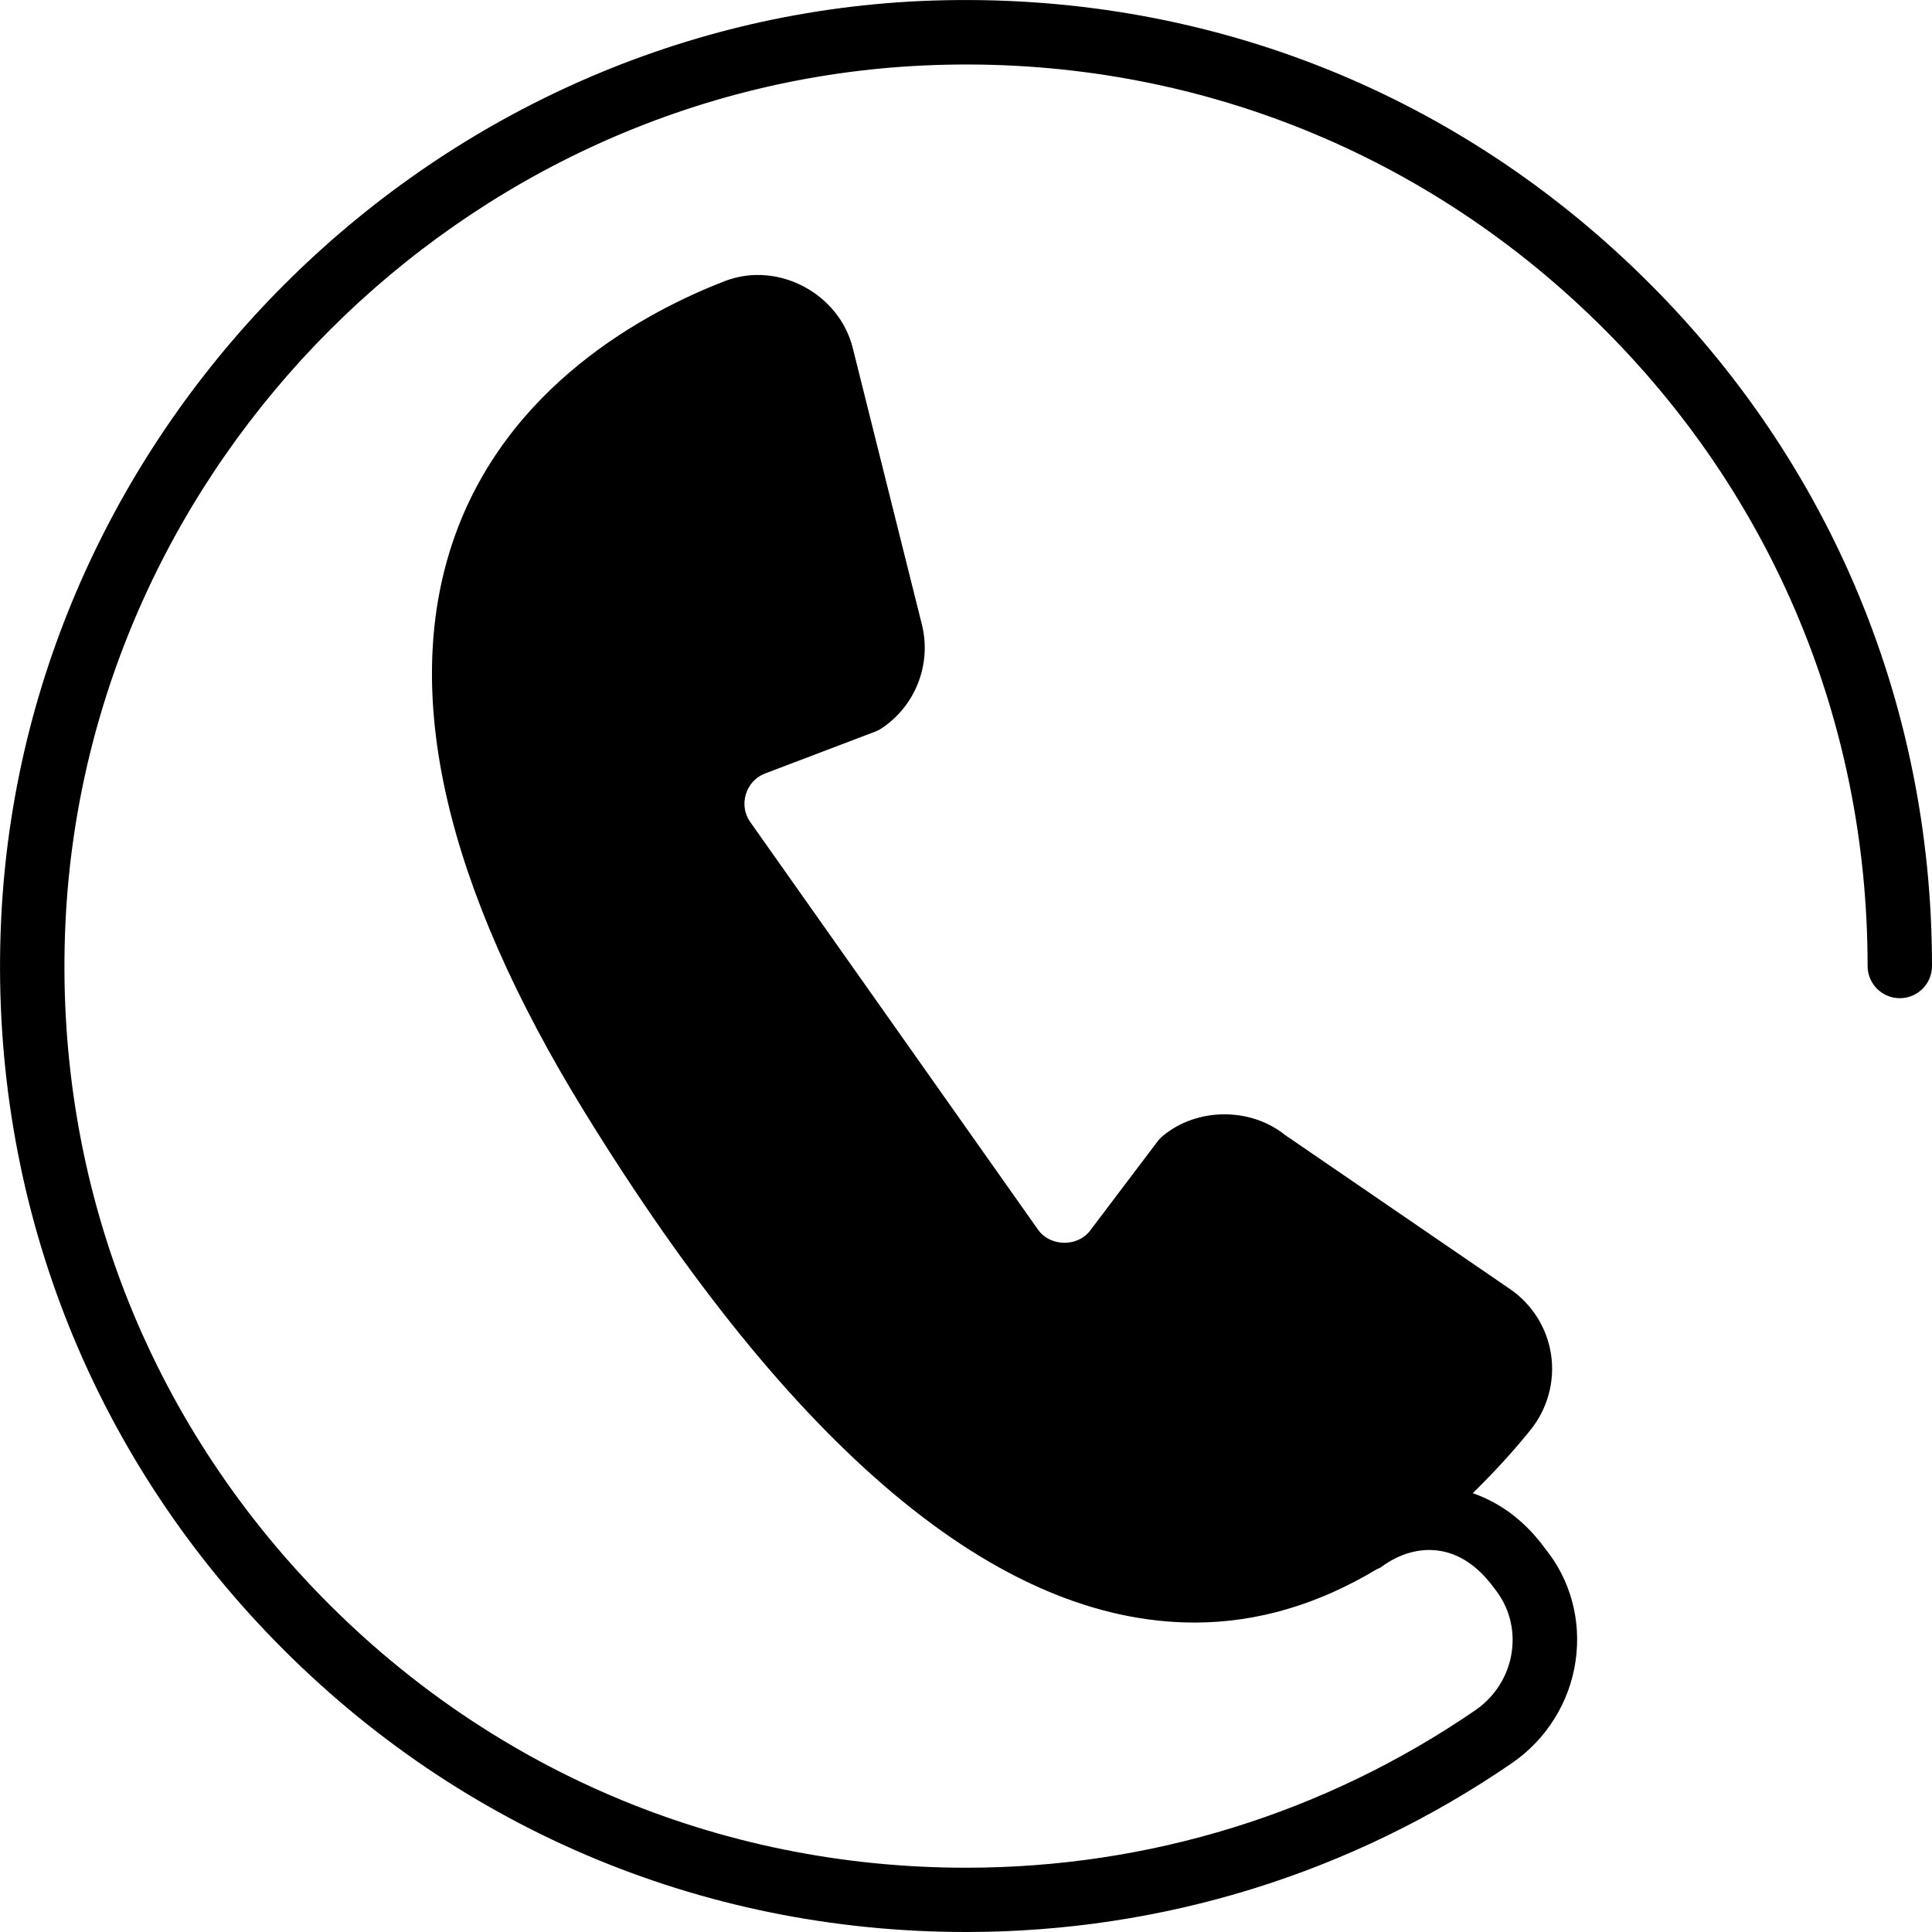
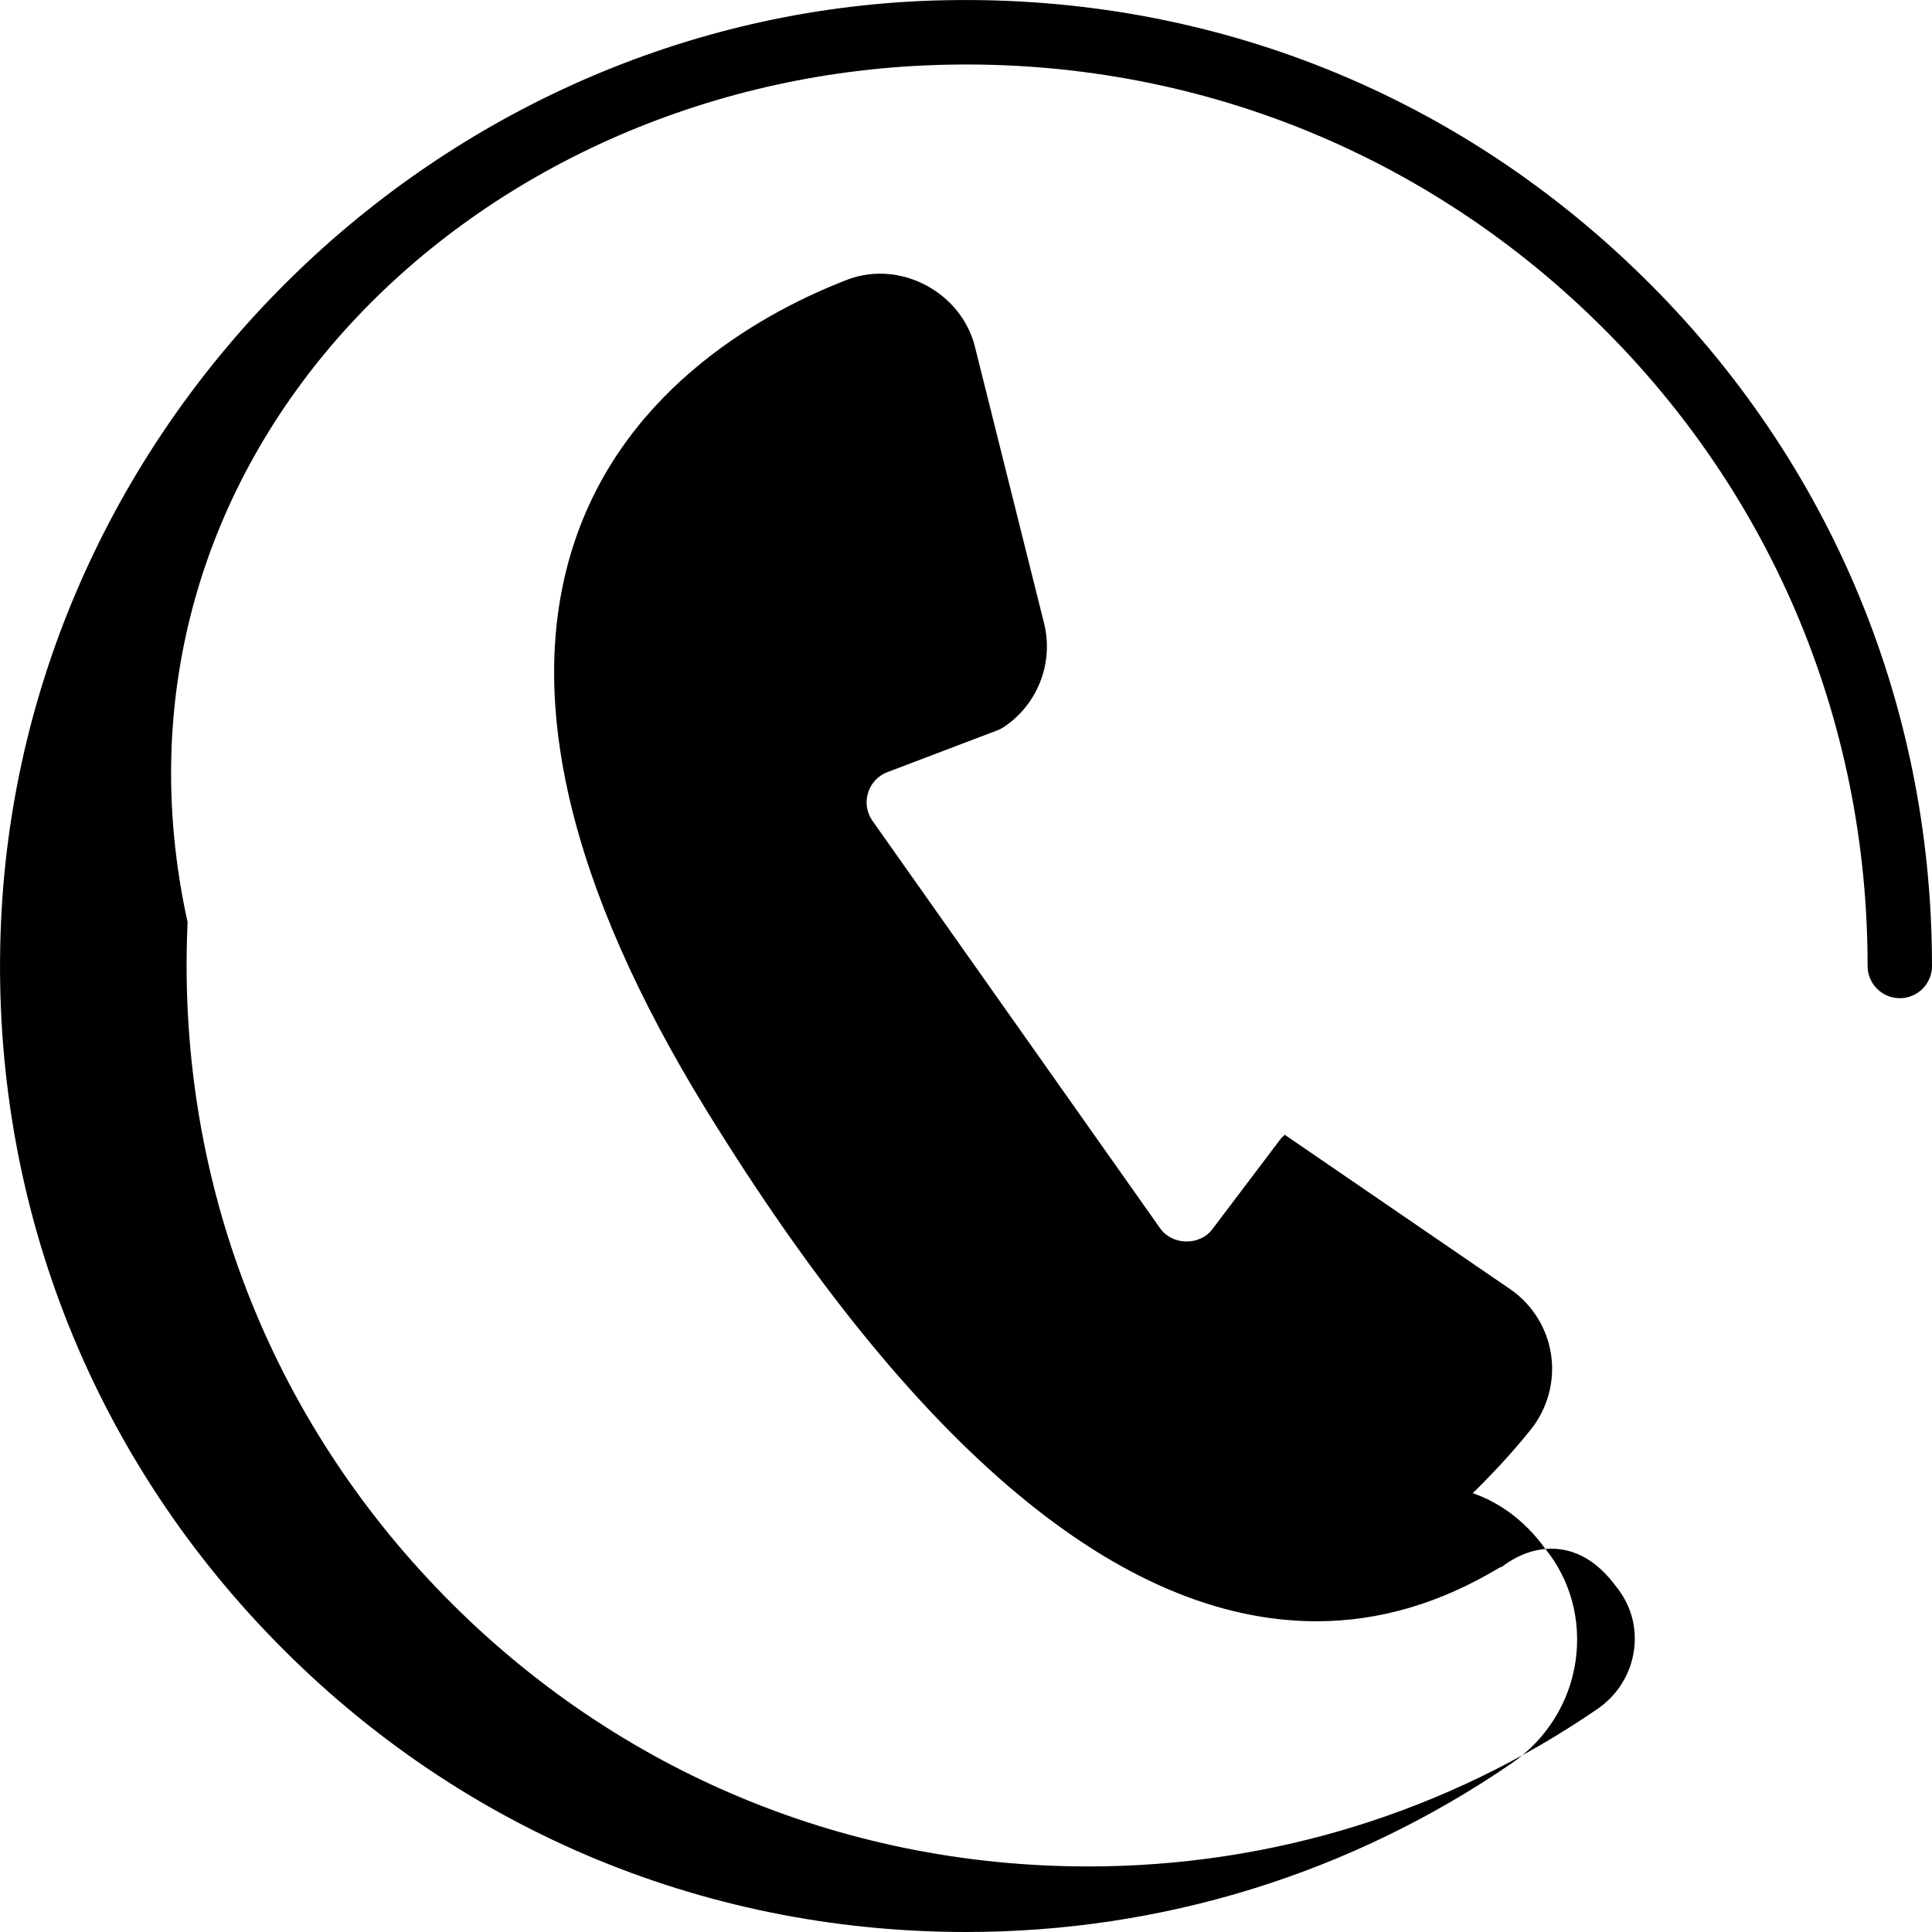
<svg xmlns="http://www.w3.org/2000/svg" version="1.1" id="Layer_1" x="0px" y="0px" viewBox="0 0 30 30" style="enable-background:new 0 0 30 30;" xml:space="preserve">
  <g>
    <g>
-       <path d="M25.358,4.151c-2.99-2.857-6.898-4.32-11.066-4.135C6.64,0.368,0.368,6.639,0.017,14.292    c-0.191,4.145,1.277,8.075,4.134,11.066C7.009,28.351,10.863,30,15.001,30c3.045,0,5.976-0.907,8.477-2.623    c0.534-0.367,0.895-0.944,0.987-1.582c0.093-0.639-0.08-1.267-0.474-1.751c-0.305-0.42-0.689-0.708-1.122-0.858    c0.304-0.299,0.605-0.619,0.898-0.984c0.264-0.328,0.38-0.754,0.318-1.168c-0.061-0.41-0.292-0.78-0.635-1.016l-3.5-2.397    c-0.538-0.431-1.369-0.423-1.897,0.02c-0.029,0.024-0.056,0.052-0.078,0.082l-1.048,1.386c-0.196,0.258-0.621,0.25-0.808-0.014    l-4.468-6.329c-0.09-0.127-0.115-0.285-0.069-0.434c0.045-0.149,0.154-0.267,0.3-0.322l1.71-0.65    c0.035-0.013,0.068-0.031,0.1-0.052c0.526-0.351,0.776-0.999,0.623-1.611l-1.073-4.292c-0.211-0.848-1.161-1.354-1.979-1.043    c-1.23,0.474-3.415,1.631-4.232,4.052c-0.801,2.37-0.112,5.348,2.044,8.85c3.24,5.262,6.428,7.931,9.473,7.931    c0.977,0,1.921-0.282,2.829-0.827c0.021-0.012,0.045-0.016,0.065-0.031c0.281-0.211,0.604-0.304,0.906-0.257    c0.315,0.047,0.604,0.239,0.853,0.58c0.229,0.282,0.326,0.635,0.273,0.994c-0.052,0.363-0.258,0.691-0.563,0.901    c-2.333,1.601-5.068,2.447-7.91,2.447c-3.862,0-7.458-1.539-10.126-4.332c-2.667-2.792-4.037-6.46-3.859-10.33    C1.345,7.198,7.198,1.345,14.34,1.017c3.861-0.178,7.536,1.191,10.329,3.859C27.462,7.542,29,11.138,29,15    c0,0.276,0.224,0.5,0.5,0.5S30,15.276,30,15C30,10.862,28.352,7.009,25.358,4.151z" />
+       <path d="M25.358,4.151c-2.99-2.857-6.898-4.32-11.066-4.135C6.64,0.368,0.368,6.639,0.017,14.292    c-0.191,4.145,1.277,8.075,4.134,11.066C7.009,28.351,10.863,30,15.001,30c3.045,0,5.976-0.907,8.477-2.623    c0.534-0.367,0.895-0.944,0.987-1.582c0.093-0.639-0.08-1.267-0.474-1.751c-0.305-0.42-0.689-0.708-1.122-0.858    c0.304-0.299,0.605-0.619,0.898-0.984c0.264-0.328,0.38-0.754,0.318-1.168c-0.061-0.41-0.292-0.78-0.635-1.016l-3.5-2.397    c-0.029,0.024-0.056,0.052-0.078,0.082l-1.048,1.386c-0.196,0.258-0.621,0.25-0.808-0.014    l-4.468-6.329c-0.09-0.127-0.115-0.285-0.069-0.434c0.045-0.149,0.154-0.267,0.3-0.322l1.71-0.65    c0.035-0.013,0.068-0.031,0.1-0.052c0.526-0.351,0.776-0.999,0.623-1.611l-1.073-4.292c-0.211-0.848-1.161-1.354-1.979-1.043    c-1.23,0.474-3.415,1.631-4.232,4.052c-0.801,2.37-0.112,5.348,2.044,8.85c3.24,5.262,6.428,7.931,9.473,7.931    c0.977,0,1.921-0.282,2.829-0.827c0.021-0.012,0.045-0.016,0.065-0.031c0.281-0.211,0.604-0.304,0.906-0.257    c0.315,0.047,0.604,0.239,0.853,0.58c0.229,0.282,0.326,0.635,0.273,0.994c-0.052,0.363-0.258,0.691-0.563,0.901    c-2.333,1.601-5.068,2.447-7.91,2.447c-3.862,0-7.458-1.539-10.126-4.332c-2.667-2.792-4.037-6.46-3.859-10.33    C1.345,7.198,7.198,1.345,14.34,1.017c3.861-0.178,7.536,1.191,10.329,3.859C27.462,7.542,29,11.138,29,15    c0,0.276,0.224,0.5,0.5,0.5S30,15.276,30,15C30,10.862,28.352,7.009,25.358,4.151z" />
    </g>
  </g>
</svg>